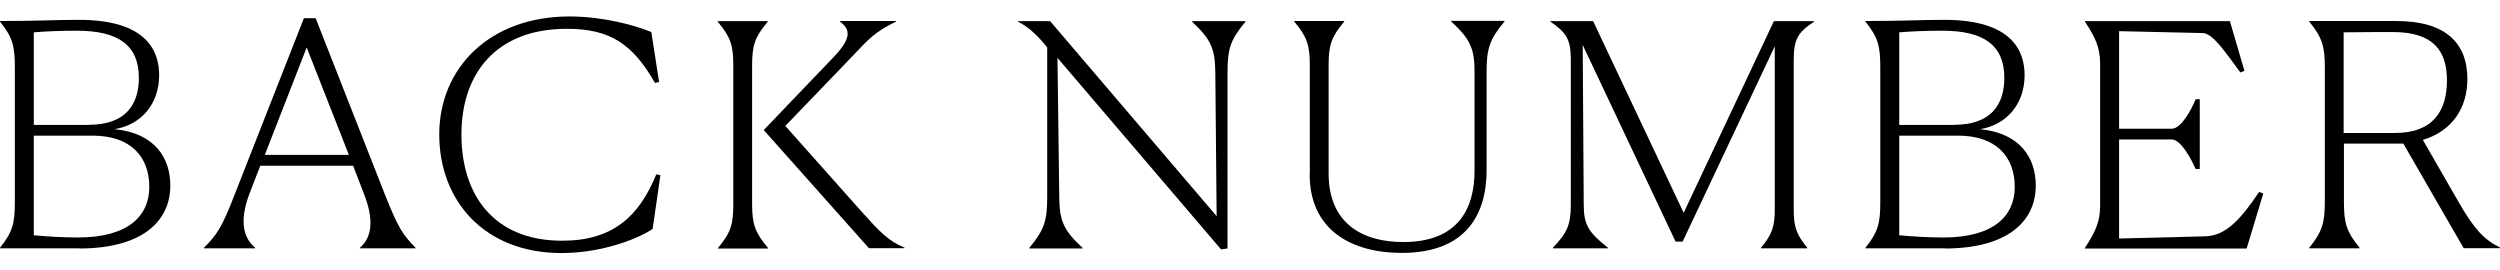
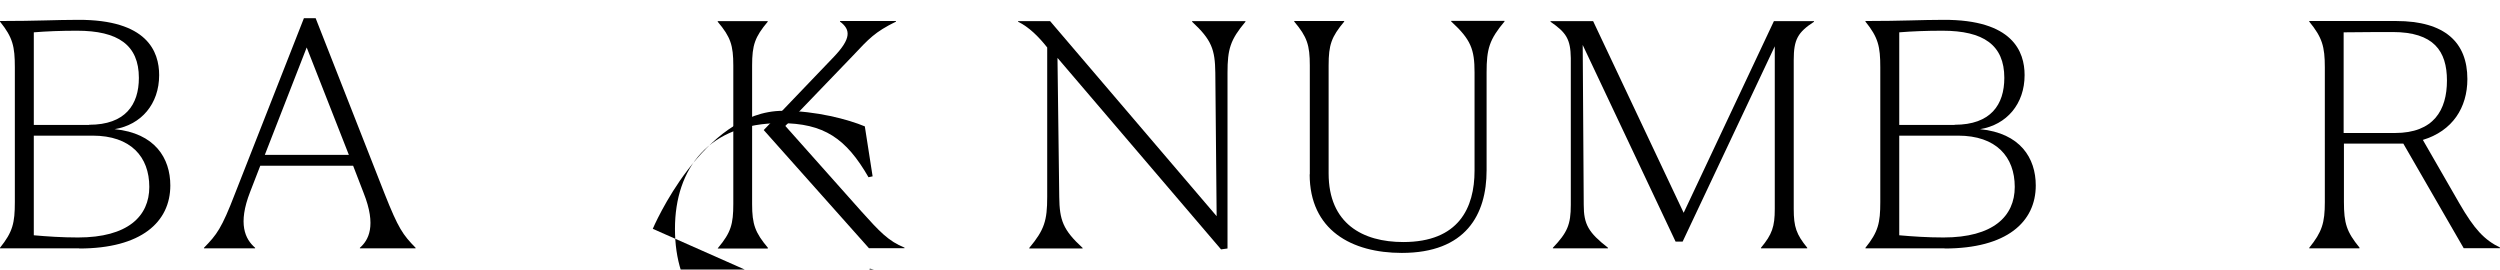
<svg xmlns="http://www.w3.org/2000/svg" id="_レイヤー_2" viewBox="0 0 170.12 18.34">
  <defs>
    <style>.cls-1{fill:none;}</style>
  </defs>
  <g id="_レイヤー_1-2">
    <path d="M5.38,16.9H0v-.04c.87-1.08,1.01-1.69,1.01-3.11V4.58c0-1.42-.14-2.03-1.01-3.11v-.04c2.53,0,3.79-.08,5.31-.08,4.71-.02,5.52,2.16,5.52,3.76,0,1.97-1.22,3.38-3.03,3.68,2.74.27,3.79,1.97,3.79,3.83,0,2.49-1.98,4.29-6.2,4.29ZM6.07,8.49c2.46,0,3.38-1.37,3.38-3.19,0-2.24-1.42-3.21-4.21-3.21-1.1,0-2.09.04-2.94.11v6.3h3.77ZM10.16,12.72c0-2.05-1.26-3.49-3.86-3.49h-4v6.78c.9.08,1.91.15,3.01.15,3.38,0,4.85-1.44,4.85-3.44Z" />
    <path d="M13.88,16.9v-.04c.87-.89,1.2-1.31,2.11-3.68L20.68,1.24h.8l4.69,11.94c.94,2.37,1.24,2.79,2.11,3.68v.04h-3.79v-.04c.58-.51,1.15-1.48.25-3.74l-.71-1.84h-6.32l-.69,1.78c-.85,2.18-.34,3.21.34,3.8v.04h-3.49ZM23.74,10.54l-2.87-7.31-2.85,7.31h5.72Z" />
-     <path d="M44.42,15.57c-.87.61-3.36,1.65-6.21,1.65-5.26,0-8.32-3.57-8.32-8.07s3.4-8.03,8.87-8.03c2.25,0,4.44.59,5.56,1.06l.53,3.4-.28.06c-1.52-2.64-3.03-3.68-6-3.68-4.83,0-7.17,3.06-7.17,7.19s2.21,7.23,6.85,7.23c3.45,0,5.24-1.65,6.41-4.52l.28.06-.53,3.66Z" />
+     <path d="M44.42,15.57s3.4-8.03,8.87-8.03c2.25,0,4.44.59,5.56,1.06l.53,3.4-.28.06c-1.52-2.64-3.03-3.68-6-3.68-4.83,0-7.17,3.06-7.17,7.19s2.21,7.23,6.85,7.23c3.45,0,5.24-1.65,6.41-4.52l.28.06-.53,3.66Z" />
    <path d="M48.87,16.86c.87-1.04,1.03-1.61,1.03-2.98V4.46c0-1.37-.18-1.94-1.06-2.98v-.04h3.4v.04c-.87,1.04-1.06,1.58-1.06,2.98v9.43c0,1.39.21,1.94,1.08,2.98l-.02.04h-3.4l.02-.04ZM59.14,16.9l-7.17-8.05,4.78-4.99c1.17-1.23,1.15-1.84.41-2.39v-.04h3.81v.04c-1.45.72-1.82,1.14-2.96,2.35l-4.57,4.75,5.19,5.83c1.2,1.33,1.82,2.01,2.92,2.45v.04h-2.41Z" />
    <path d="M71.96,3.95l.12,9.45c.02,1.58.25,2.24,1.59,3.47v.04h-3.63v-.04c1.03-1.23,1.22-1.86,1.22-3.47V3.23c-.6-.76-1.26-1.4-1.98-1.75v-.04h2.18l11.33,13.27-.09-9.76c-.02-1.58-.25-2.24-1.58-3.47v-.04h3.63v.04c-1.03,1.23-1.22,1.86-1.22,3.47v11.96l-.44.06-11.12-13.02Z" />
    <path d="M89.13,11.87v-7.42c0-1.37-.18-1.94-1.06-2.98v-.04h3.4v.04c-.87,1.04-1.06,1.58-1.06,2.98v7.35c0,3.42,2.32,4.67,5.08,4.67,3.77,0,4.85-2.32,4.85-4.86v-6.68c0-1.58-.25-2.24-1.59-3.47v-.04h3.63v.04c-1.03,1.23-1.22,1.86-1.22,3.47v6.66c0,3.02-1.42,5.62-5.77,5.62-3.4,0-6.27-1.54-6.27-5.35Z" />
    <path d="M119.83,16.86c.76-.91.94-1.44.94-2.64V3.15l-6.27,13.29h-.48l-6.32-13.38.07,10.88c0,1.33.32,1.88,1.65,2.92v.04h-3.75v-.04c.99-1.04,1.22-1.58,1.22-2.92V3.95c-.02-1.27-.3-1.73-1.38-2.47v-.04h2.9l6.16,13.04,6.14-13.04h2.73v.04c-1.1.72-1.38,1.2-1.38,2.6v10.14c0,1.23.18,1.73.92,2.64v.04h-3.15v-.04Z" />
    <path d="M132.32,16.9h-5.38v-.04c.87-1.08,1.01-1.69,1.01-3.11V4.58c0-1.42-.14-2.03-1.01-3.11v-.04c2.53,0,3.79-.08,5.31-.08,4.71-.02,5.52,2.16,5.52,3.76,0,1.97-1.22,3.38-3.03,3.68,2.74.27,3.79,1.97,3.79,3.83,0,2.49-1.98,4.29-6.2,4.29ZM133.01,8.49c2.46,0,3.38-1.37,3.38-3.19,0-2.24-1.42-3.21-4.21-3.21-1.1,0-2.09.04-2.94.11v6.3h3.77ZM137.1,12.72c0-2.05-1.26-3.49-3.86-3.49h-4v6.78c.9.08,1.91.15,3.01.15,3.38,0,4.85-1.44,4.85-3.44Z" />
-     <path d="M141.88,16.86c.69-1.06,1.03-1.75,1.03-2.87V4.35c0-1.14-.34-1.82-1.03-2.87v-.04h9.86l.99,3.38-.28.11c-1.01-1.37-1.86-2.64-2.53-2.68l-5.72-.13v6.64h3.58c.64,0,1.33-1.27,1.63-2.01h.28v4.75h-.28c-.28-.63-.99-2.01-1.63-2.01h-3.58v6.74l5.88-.15c1.42-.04,2.44-1.23,3.65-3.02l.28.11-1.13,3.74h-11.01v-.04Z" />
    <path d="M160.54,16.9h-3.4v-.04c.87-1.08,1.06-1.69,1.06-3.11V4.58c0-1.42-.18-2.03-1.06-3.11v-.04h5.91c3.33,0,4.85,1.46,4.85,3.95,0,1.94-1.01,3.53-3.03,4.14l2.48,4.31c1.03,1.78,1.7,2.49,2.78,3.02v.04h-2.48l-4.11-7.12h-4.04v3.97c0,1.46.18,2.03,1.06,3.11v.04ZM159.48,2.2v6.85h3.49c2.64,0,3.54-1.56,3.54-3.57s-.9-3.3-3.7-3.3c-.57,0-1.7,0-3.33.02Z" />
    <rect class="cls-1" x=".09" width="33.04" height="18.34" />
  </g>
</svg>